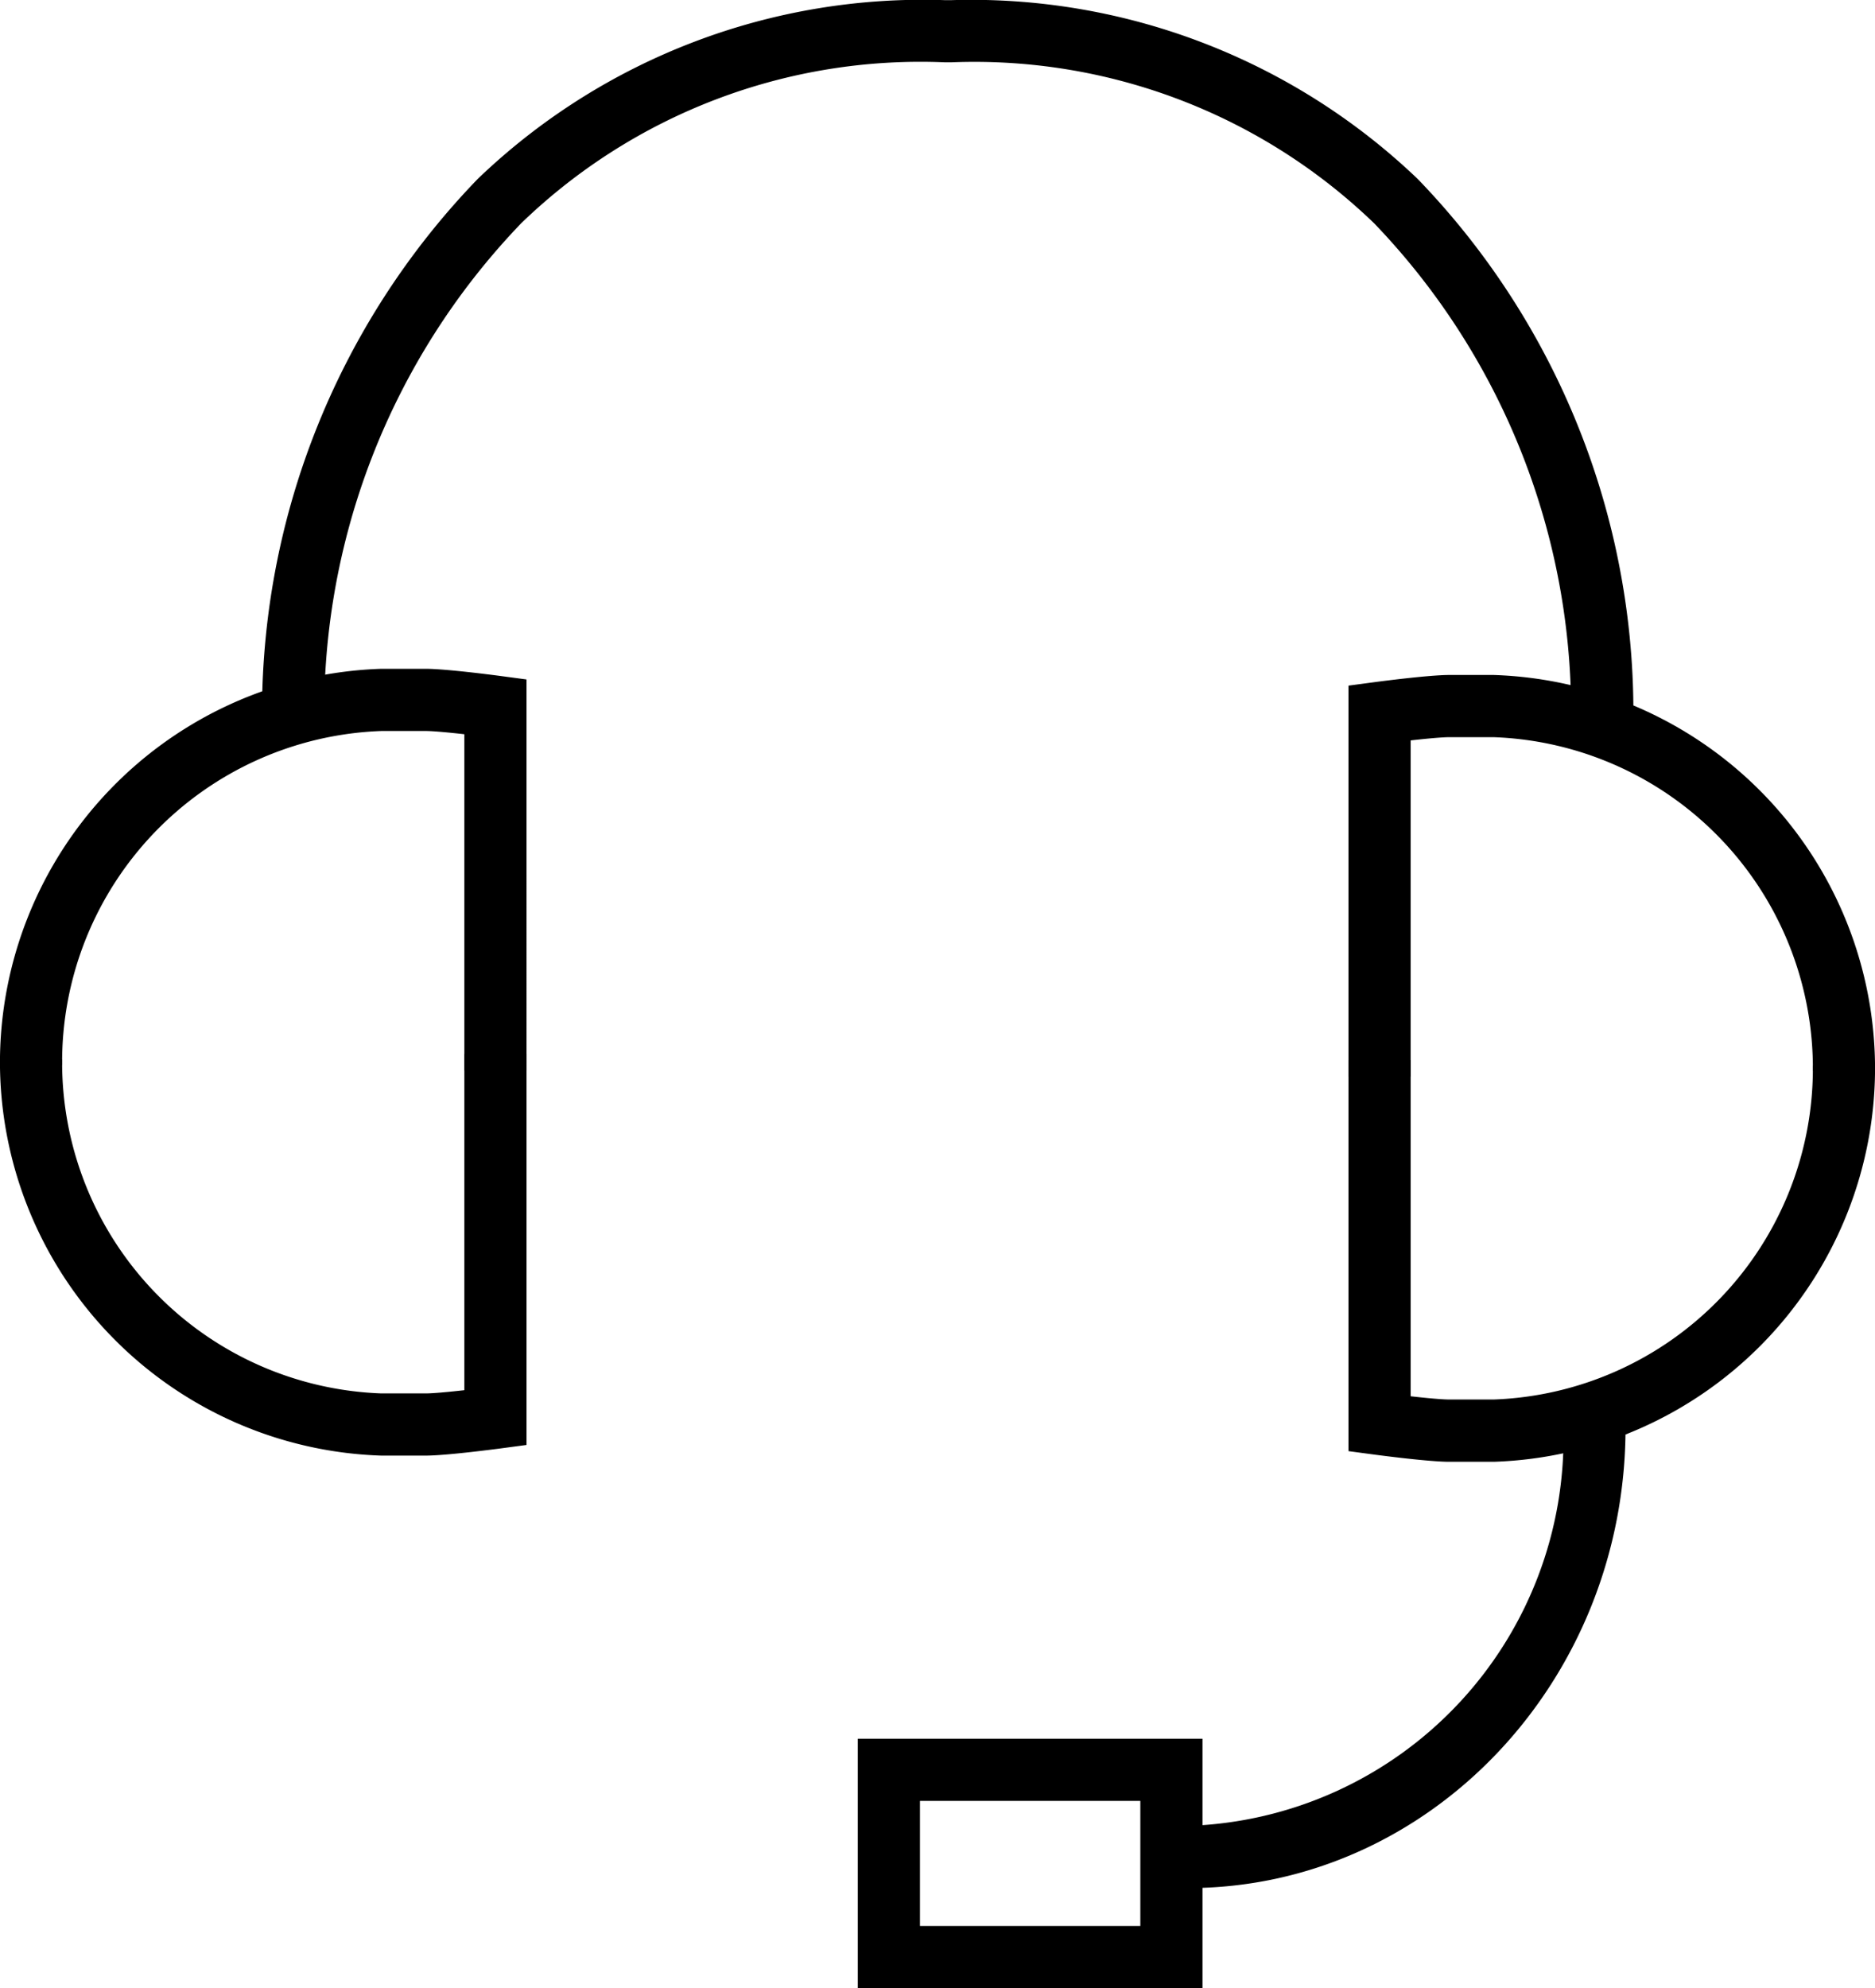
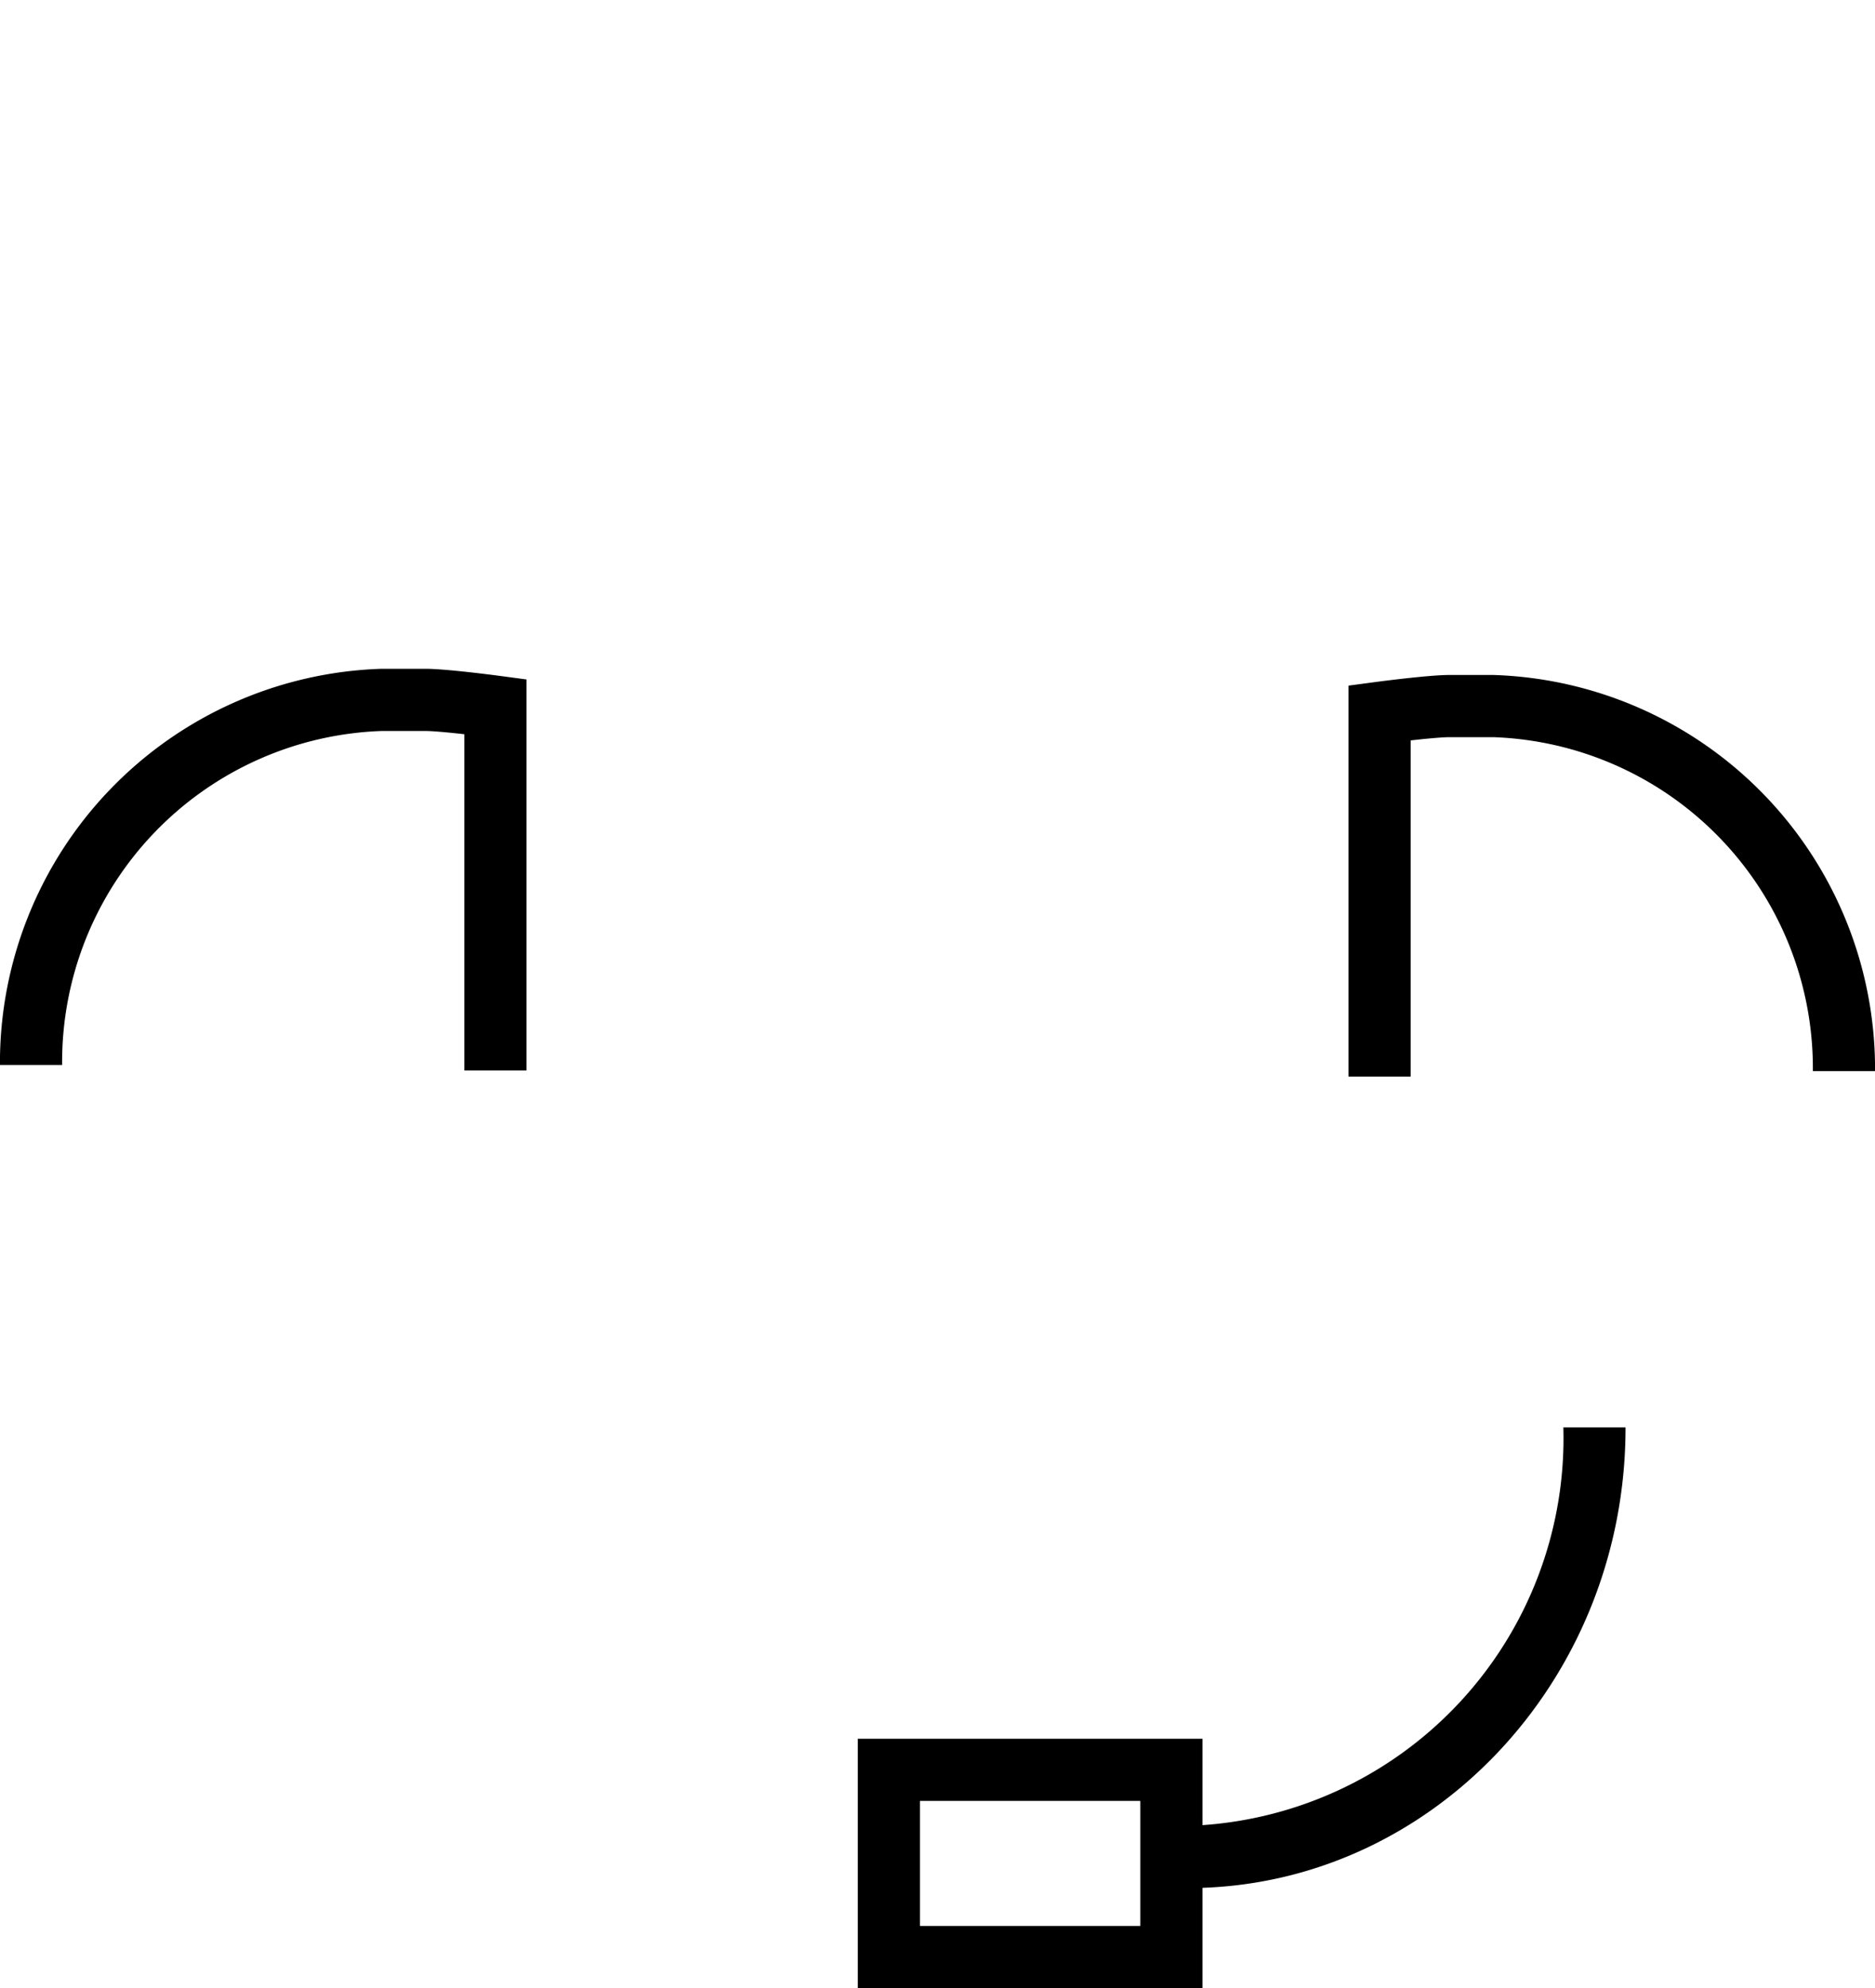
<svg xmlns="http://www.w3.org/2000/svg" id="lenovo-by-use-entertainment-icon" width="45.232" height="47.951" viewBox="0 0 45.232 47.951">
  <g id="lenovo_headset-48px" transform="translate(0)">
    <g id="Grupo_25905" data-name="Grupo 25905" transform="translate(0 16.13)">
      <path id="Trazado_32995" data-name="Trazado 32995" d="M14.086,25.842h-1.5V17.733c-.374-.042-.755-.078-.935-.078H10.583a7.988,7.988,0,0,0-7.7,8.055h-1.5a9.508,9.508,0,0,1,9.2-9.555h1.068c.49,0,1.653.153,1.784.17l.651.087Z" transform="translate(-1.384 -16.155)" />
-       <path id="Trazado_32996" data-name="Trazado 32996" d="M11.651,35.131H10.583a9.507,9.507,0,0,1-9.2-9.554h1.5a7.988,7.988,0,0,0,7.7,8.054h1.068c.18,0,.562-.036.935-.078V25.444h1.5v9.43l-.651.087C13.3,34.978,12.141,35.131,11.651,35.131Z" transform="translate(-1.384 -16.155)" />
    </g>
-     <path id="Trazado_32997" data-name="Trazado 32997" d="M39.279,17.683A17.032,17.032,0,0,0,34.537,5.414a13.89,13.89,0,0,0-10.2-3.886h-.161A13.851,13.851,0,0,0,13.953,5.414,17.029,17.029,0,0,0,9.211,17.683l-1.5-.012a18.513,18.513,0,0,1,5.2-13.333A15.5,15.5,0,0,1,24.188.029h.13a15.581,15.581,0,0,1,11.264,4.31,18.505,18.505,0,0,1,5.2,13.333l-1.5.012Z" transform="translate(-1.384 -0.025)" />
    <g id="Grupo_25906" data-name="Grupo 25906" transform="translate(32.53 16.279)">
      <path id="Trazado_32998" data-name="Trazado 32998" d="M35.414,25.991h-1.5v-9.43l.651-.087c.131-.017,1.294-.17,1.784-.17h1.068a9.507,9.507,0,0,1,9.2,9.554h-1.5a7.988,7.988,0,0,0-7.7-8.054H36.349c-.18,0-.562.036-.935.078v8.109Z" transform="translate(-33.914 -16.304)" />
-       <path id="Trazado_32999" data-name="Trazado 32999" d="M37.417,35.28H36.349c-.49,0-1.653-.153-1.784-.17l-.651-.087v-9.43h1.5V33.7c.374.042.755.078.935.078h1.068a7.988,7.988,0,0,0,7.7-8.054h1.5A9.507,9.507,0,0,1,37.417,35.28Z" transform="translate(-33.914 -16.304)" />
    </g>
-     <path id="Trazado_33000" data-name="Trazado 33000" d="M30.042,45.561v-1.5a9.356,9.356,0,0,0,9.056-9.61h1.5C40.6,40.577,35.863,45.561,30.042,45.561Z" transform="translate(-1.384 -0.025)" />
+     <path id="Trazado_33000" data-name="Trazado 33000" d="M30.042,45.561v-1.5a9.356,9.356,0,0,0,9.056-9.61h1.5C40.6,40.577,35.863,45.561,30.042,45.561" transform="translate(-1.384 -0.025)" />
    <path id="Trazado_33001" data-name="Trazado 33001" d="M30.393,47.975H22.077V41.959h8.316Zm-6.816-1.5h5.316V43.459H23.577Z" transform="translate(-1.384 -0.025)" />
  </g>
</svg>